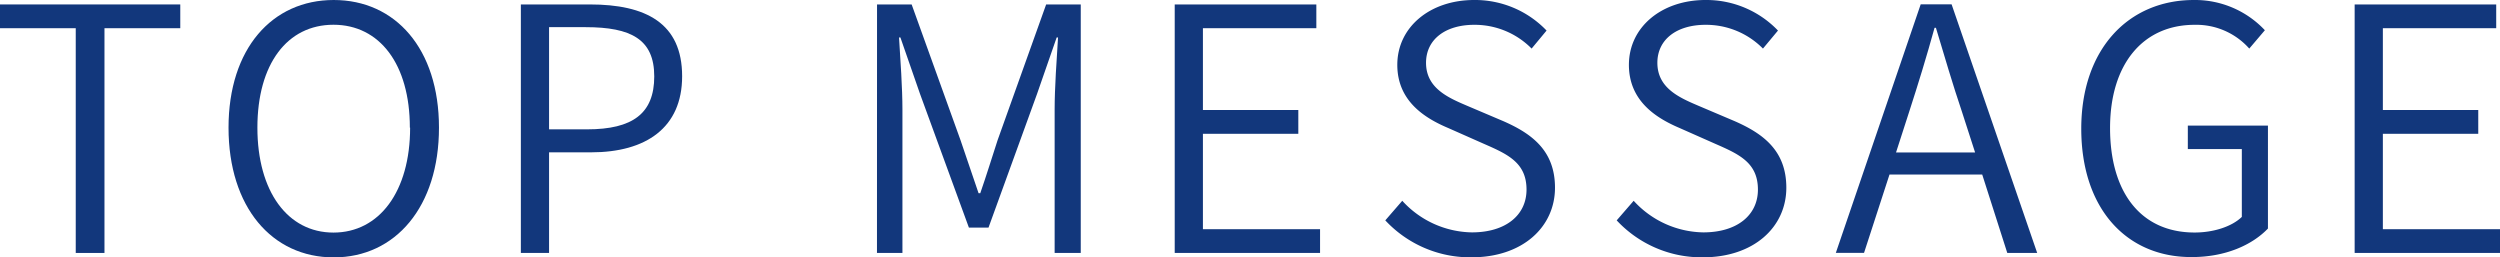
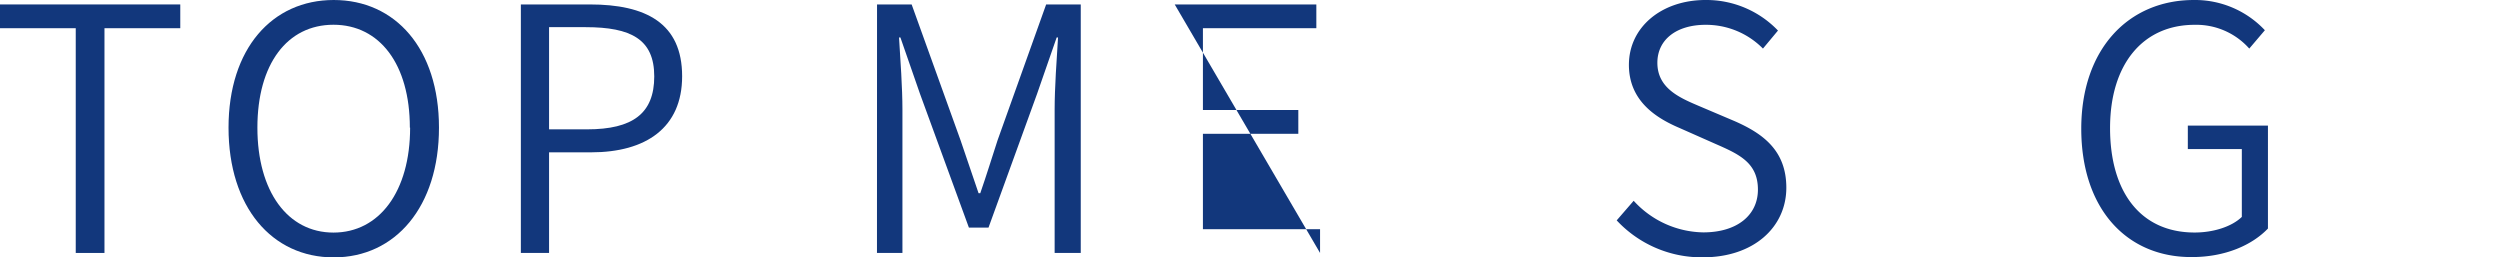
<svg xmlns="http://www.w3.org/2000/svg" viewBox="0 0 382.88 39.42">
  <title>un_h2_tmsg</title>
  <g id="レイヤー_2" data-name="レイヤー 2">
    <g id="レイヤー_1-2" data-name="レイヤー 1">
      <path d="M11.6,4.32H0V.68H27.61V4.32H16V38.74H11.6Z" style="fill:#12377c" />
      <path d="M35,19.55C35,7.44,41.69,0,51.11,0S67.23,7.44,67.23,19.55,60.57,39.42,51.11,39.42,35,31.72,35,19.55Zm27.77,0c0-9.72-4.63-15.76-11.7-15.76s-11.65,6-11.65,15.76,4.63,16.07,11.65,16.07S62.81,29.33,62.81,19.55Z" style="fill:#12377c" />
      <path d="M79.77.68H90.33c8.58,0,14.14,2.86,14.14,11,0,7.9-5.56,11.65-13.94,11.65H84.09V38.74H79.77ZM89.91,19.81c7,0,10.29-2.44,10.29-8.11s-3.54-7.54-10.5-7.54H84.09V19.81Z" style="fill:#12377c" />
      <path d="M134.32.68h5.3l7.49,20.8c.94,2.7,1.82,5.41,2.76,8.11h.26c.94-2.7,1.77-5.41,2.65-8.11L160.22.68h5.3V38.74h-4v-22c0-3.22.31-7.7.52-11h-.21l-3,8.63-7.44,20.49h-3l-7.49-20.49-3-8.63h-.21c.21,3.33.52,7.8.52,11v22h-3.9Z" style="fill:#12377c" />
-       <path d="M179.91.68H201.6V4.32H184.23V16.85h14.61v3.64H184.23V35.1h17.94v3.64H179.91Z" style="fill:#12377c" />
-       <path d="M212.16,33.75l2.6-3a14.72,14.72,0,0,0,10.66,4.84c5.2,0,8.37-2.65,8.37-6.55,0-4.11-2.86-5.41-6.5-7l-5.51-2.44C218.24,18.1,214,15.5,214,9.93,214,4.16,219,0,225.78,0a15.16,15.16,0,0,1,11.08,4.68l-2.29,2.76a12.24,12.24,0,0,0-8.79-3.64c-4.42,0-7.38,2.24-7.38,5.82,0,3.9,3.43,5.36,6.34,6.6l5.51,2.34c4.37,1.92,7.9,4.52,7.9,10.19,0,6-4.94,10.66-12.79,10.66A17.78,17.78,0,0,1,212.16,33.75Z" style="fill:#12377c" />
+       <path d="M179.91.68H201.6V4.32H184.23V16.85h14.61v3.64H184.23V35.1h17.94v3.64Z" style="fill:#12377c" />
      <path d="M247.6,33.75l2.6-3a14.72,14.72,0,0,0,10.66,4.84c5.2,0,8.37-2.65,8.37-6.55,0-4.11-2.86-5.41-6.5-7l-5.51-2.44c-3.54-1.51-7.75-4.11-7.75-9.67,0-5.77,5-9.93,11.75-9.93A15.17,15.17,0,0,1,272.3,4.68L270,7.44a12.24,12.24,0,0,0-8.79-3.64c-4.42,0-7.38,2.24-7.38,5.82,0,3.9,3.43,5.36,6.34,6.6l5.51,2.34c4.37,1.92,7.9,4.52,7.9,10.19,0,6-4.94,10.66-12.79,10.66A17.77,17.77,0,0,1,247.6,33.75Z" style="fill:#12377c" />
-       <path d="M303.58,26.73h-14.2l-3.9,12h-4.32l13-38.07h4.73L312,38.74h-4.58Zm-1.09-3.38-2-6.19c-1.46-4.32-2.65-8.42-4-12.9h-.21c-1.25,4.52-2.5,8.58-3.9,12.9l-2,6.19Z" style="fill:#12377c" />
      <path d="M318.75,19.71C318.75,7.49,326,0,336,0a14.68,14.68,0,0,1,10.87,4.63l-2.39,2.81a10.85,10.85,0,0,0-8.37-3.64c-7.9,0-12.95,6-12.95,15.81s4.68,16,12.95,16c2.86,0,5.67-.88,7.23-2.39V22.83h-8.27V19.24h12.27V35c-2.44,2.55-6.55,4.37-11.65,4.37C325.72,39.42,318.75,32,318.75,19.71Z" style="fill:#12377c" />
-       <path d="M360.62.68h21.68V4.32H364.94V16.85h14.61v3.64H364.94V35.1h17.94v3.64H360.62Z" style="fill:#12377c" />
    </g>
  </g>
</svg>